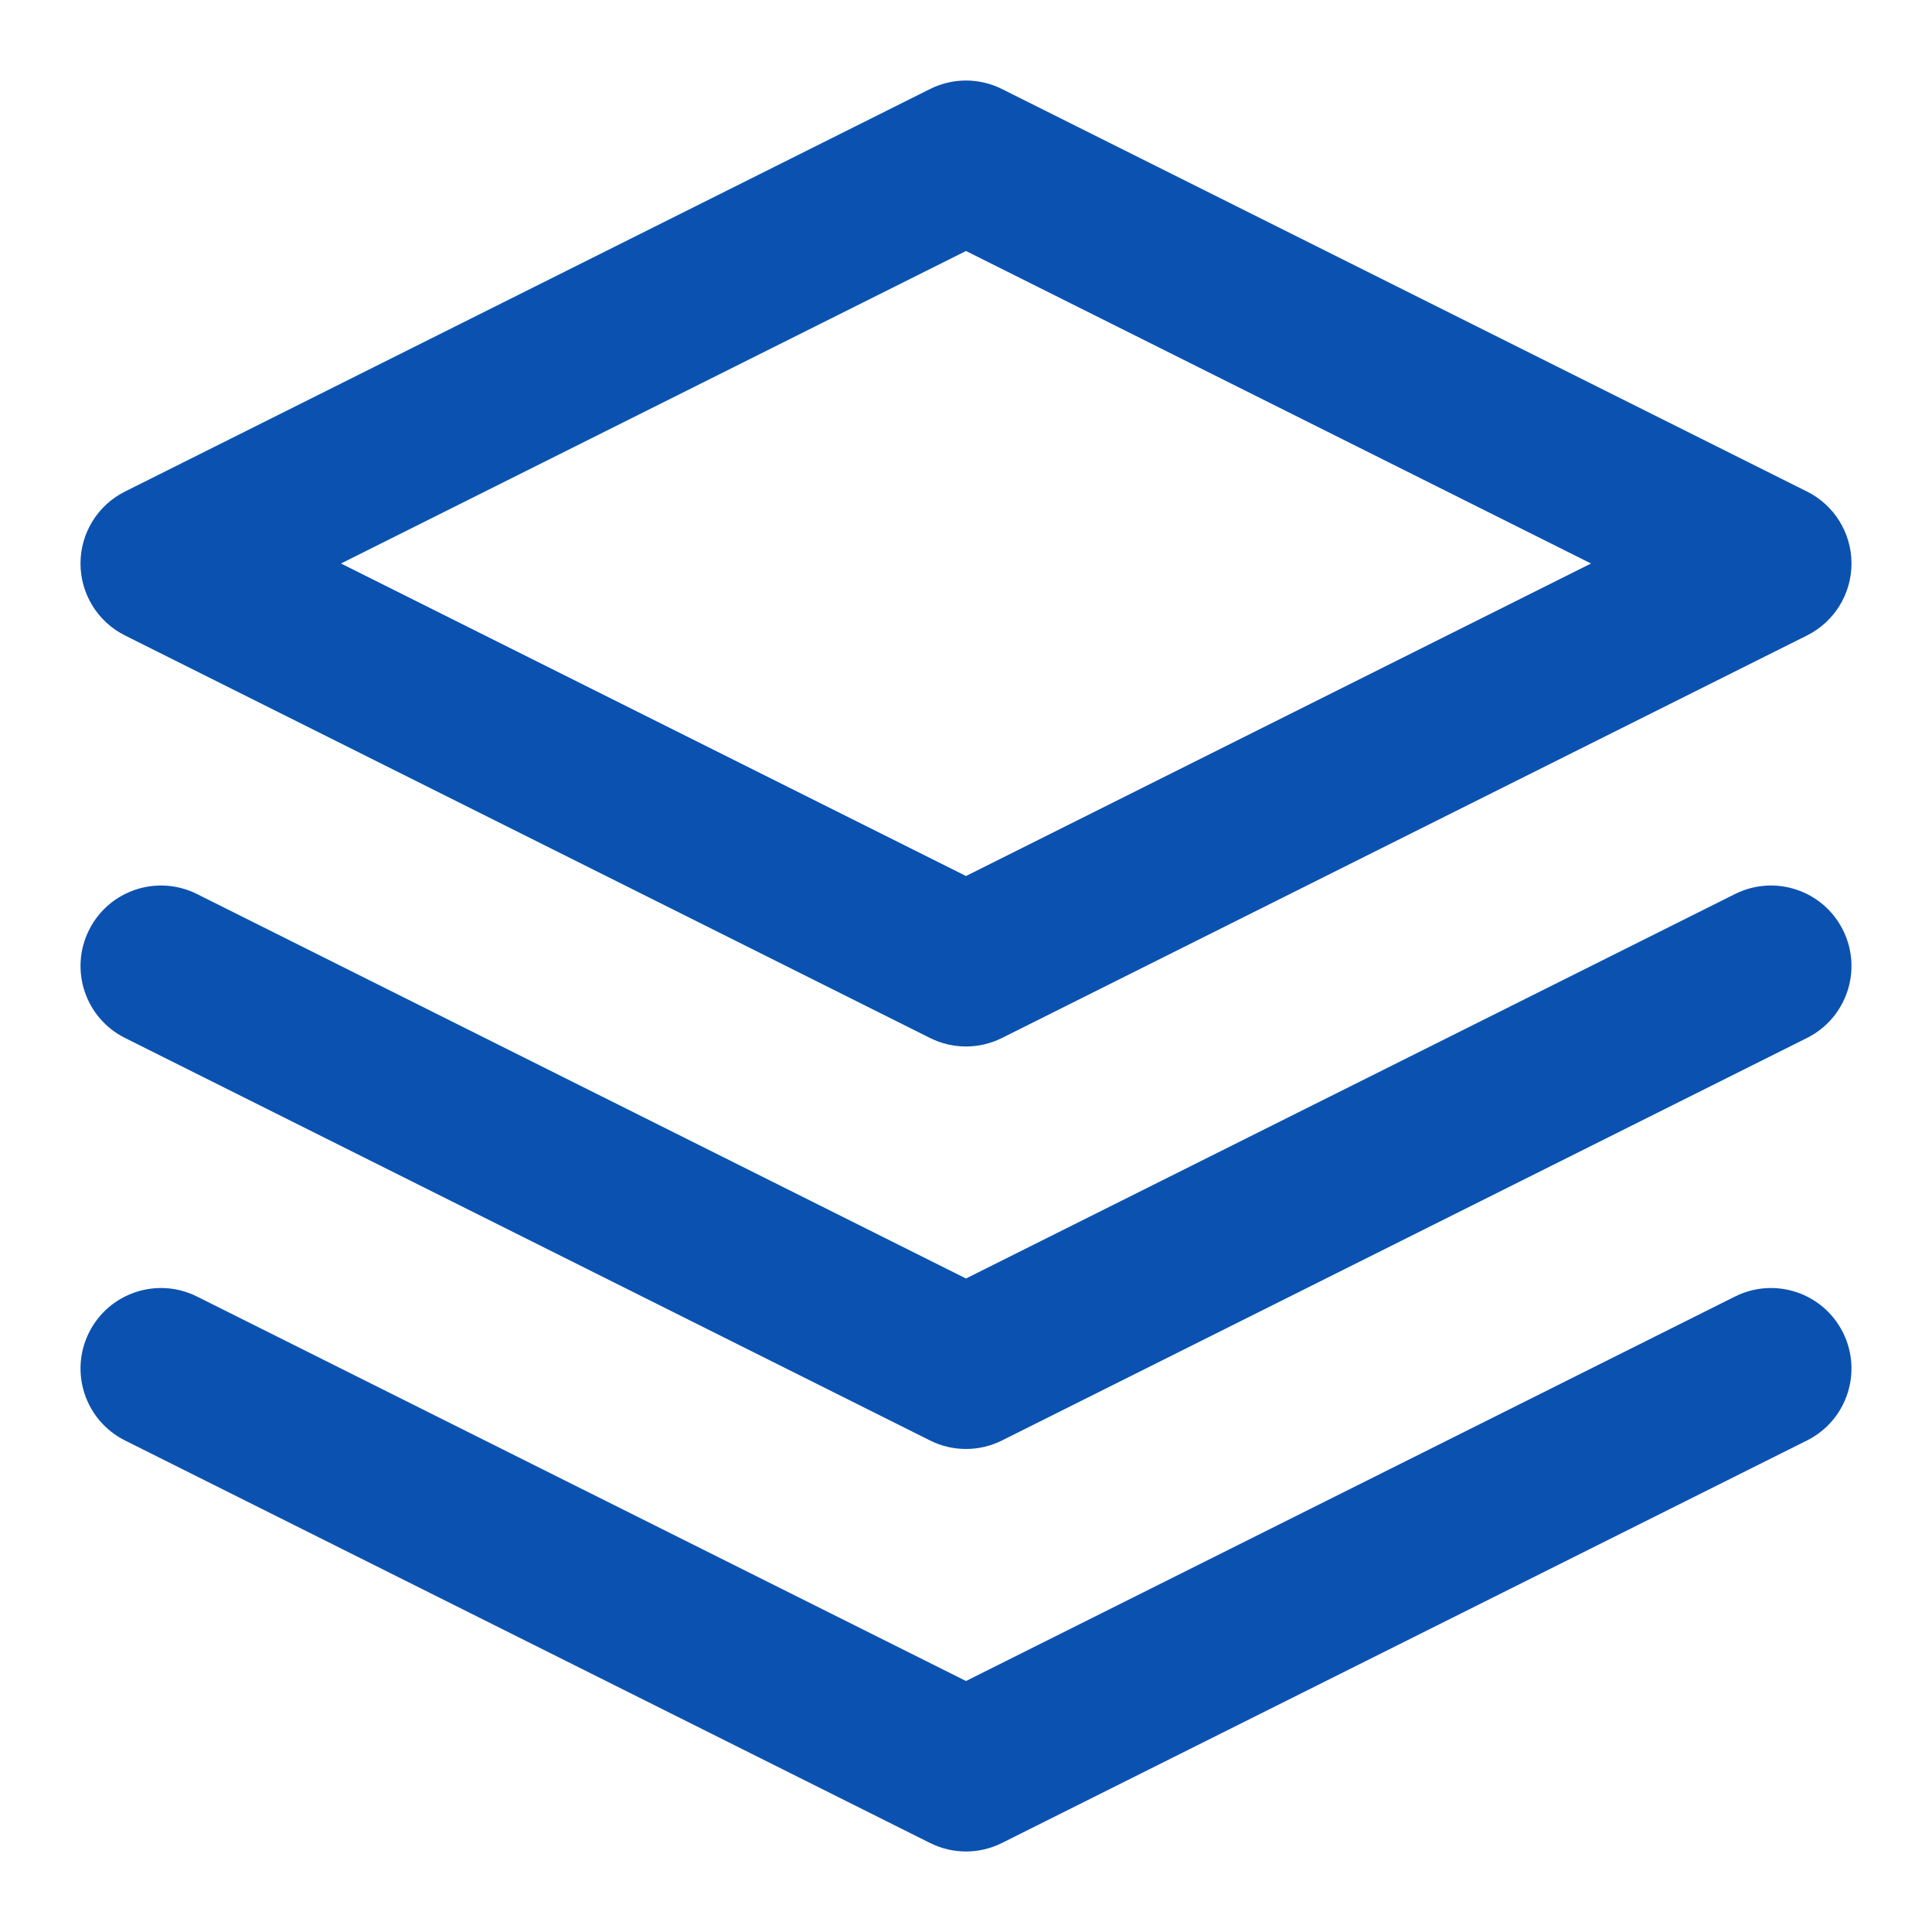
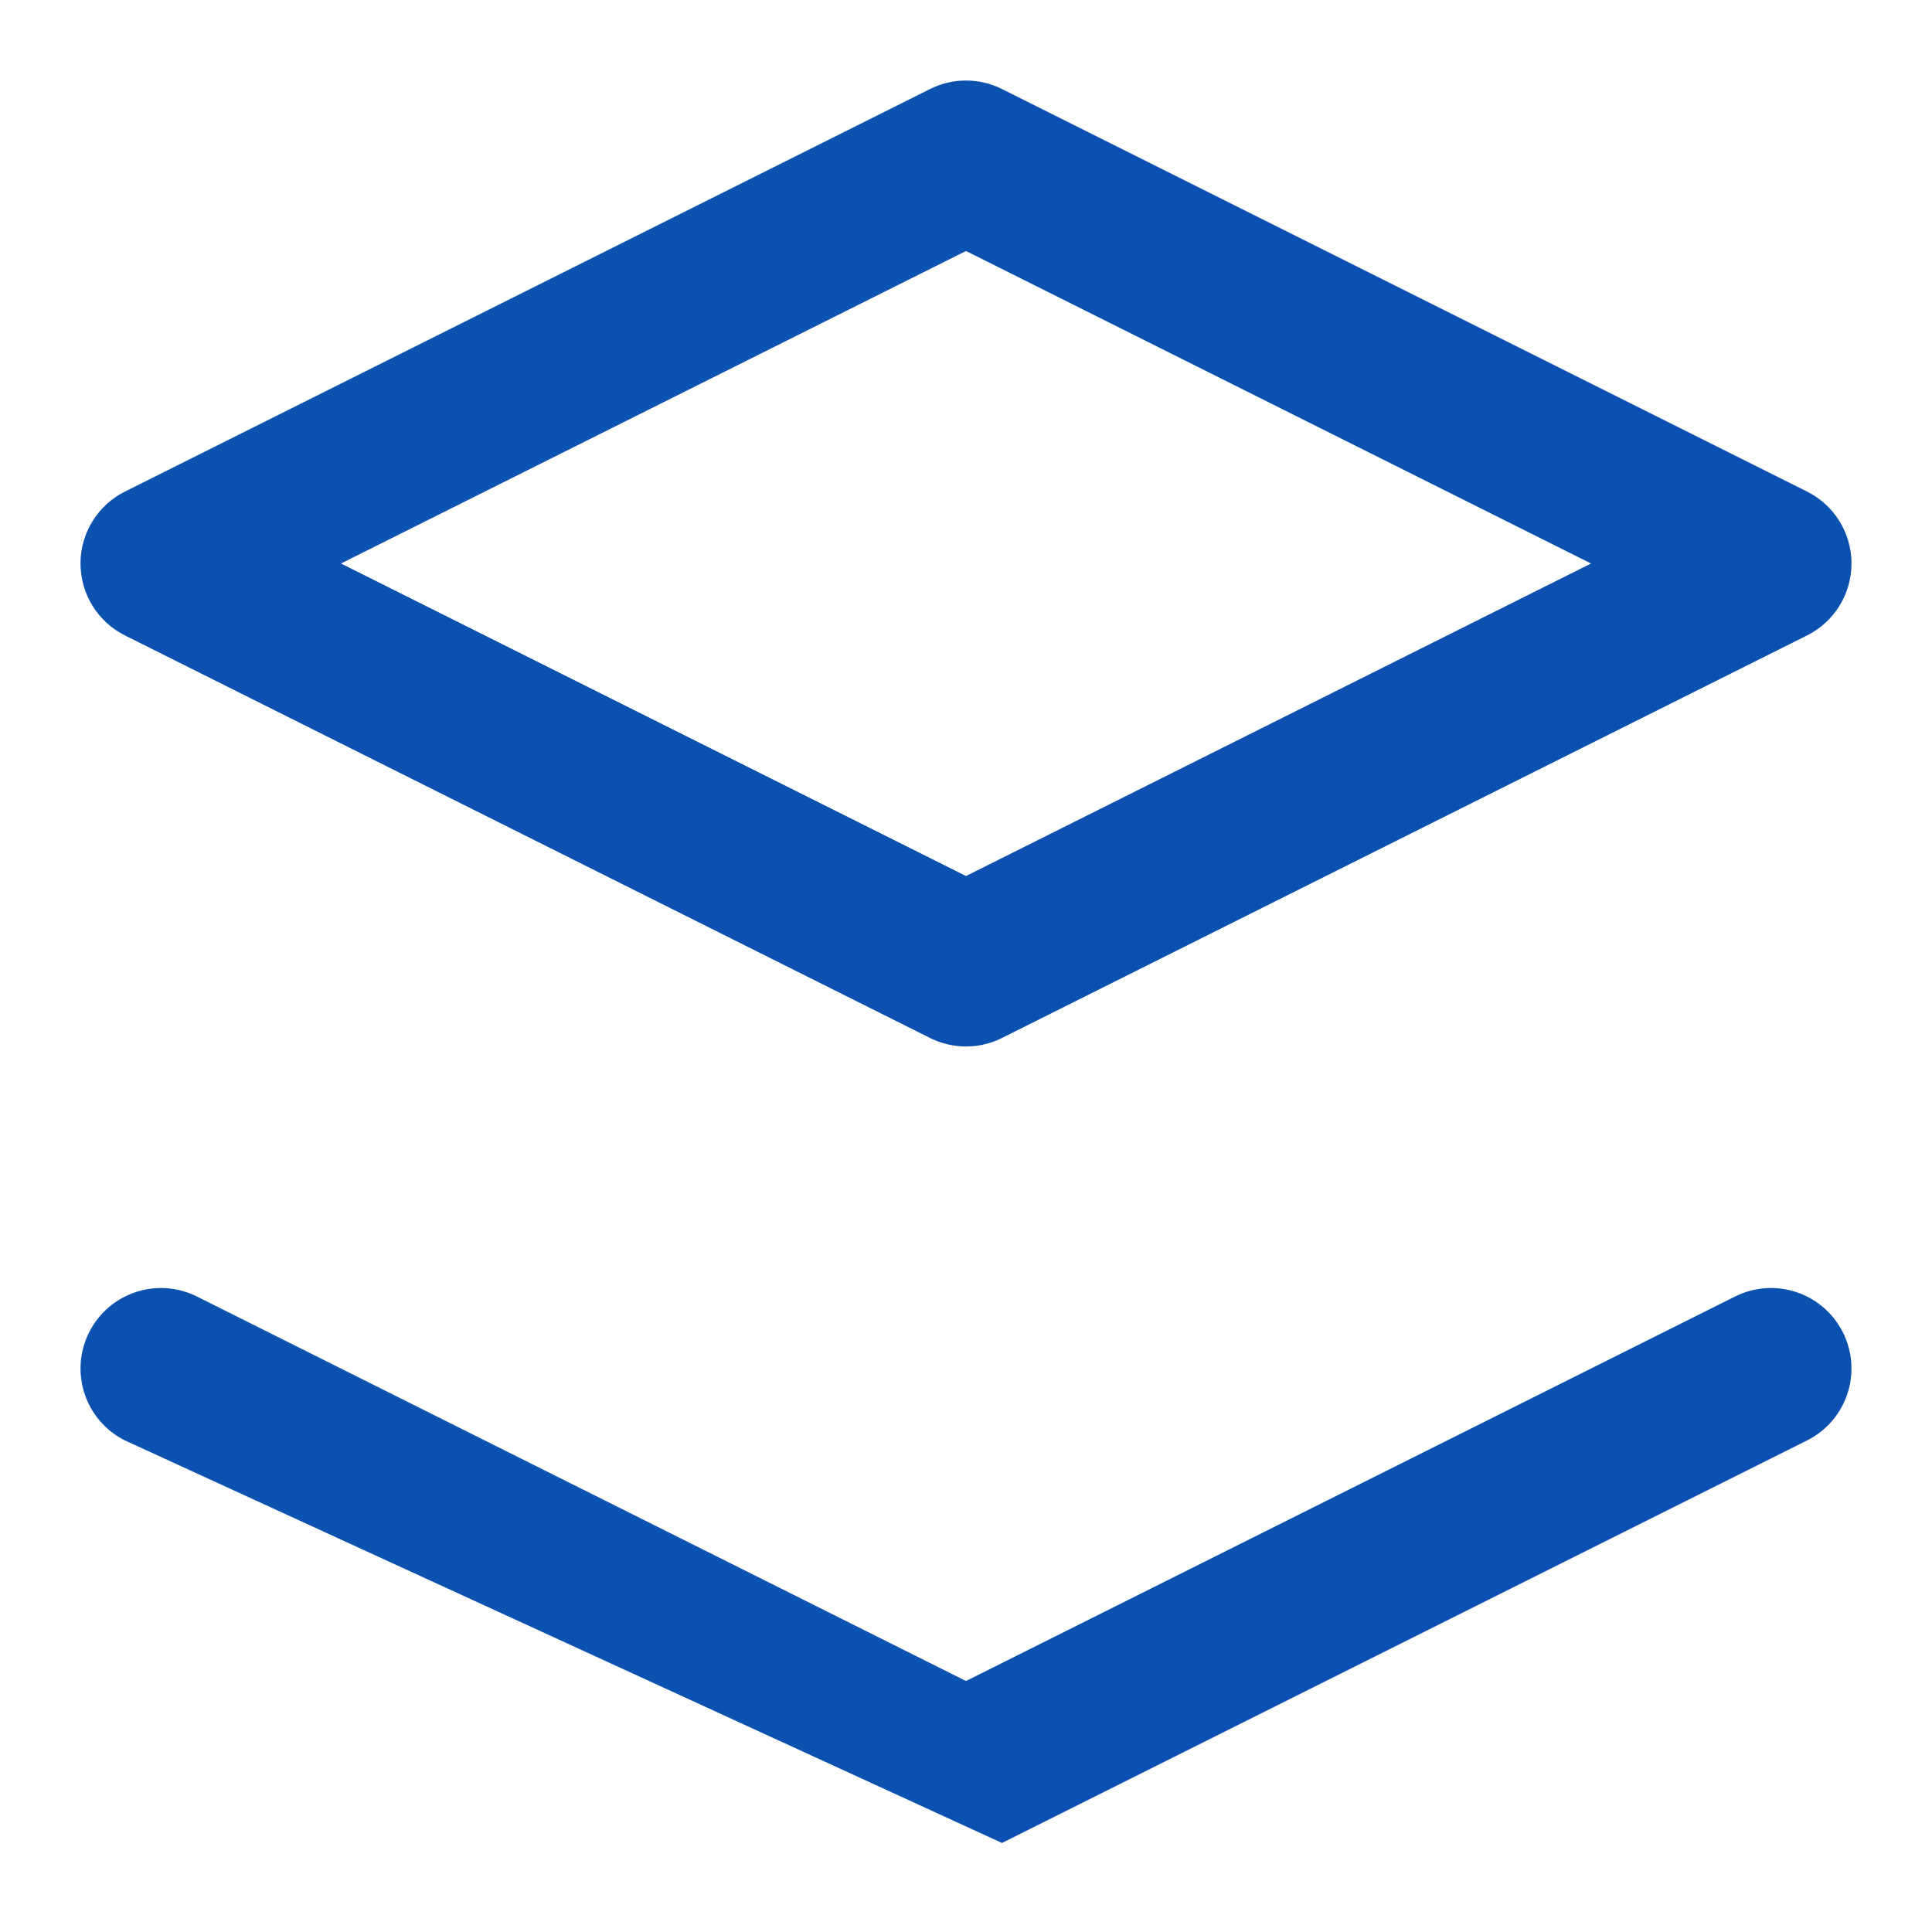
<svg xmlns="http://www.w3.org/2000/svg" width="24" height="24" viewBox="0 0 24 24" fill="none">
  <path fill-rule="evenodd" clip-rule="evenodd" d="M11.553 1.106C11.834 0.965 12.166 0.965 12.447 1.106L22.447 6.106C22.786 6.275 23 6.621 23 7C23 7.379 22.786 7.725 22.447 7.894L12.447 12.894C12.166 13.035 11.834 13.035 11.553 12.894L1.553 7.894C1.214 7.725 1 7.379 1 7C1 6.621 1.214 6.275 1.553 6.106L11.553 1.106ZM4.236 7L12 10.882L19.764 7L12 3.118L4.236 7Z" fill="#0B52B0" />
-   <path fill-rule="evenodd" clip-rule="evenodd" d="M1.106 16.553C1.353 16.059 1.953 15.859 2.447 16.106L12 20.882L21.553 16.106C22.047 15.859 22.647 16.059 22.894 16.553C23.141 17.047 22.941 17.647 22.447 17.894L12.447 22.894C12.166 23.035 11.834 23.035 11.553 22.894L1.553 17.894C1.059 17.647 0.859 17.047 1.106 16.553Z" fill="#0B52B0" />
-   <path fill-rule="evenodd" clip-rule="evenodd" d="M1.106 11.553C1.353 11.059 1.953 10.859 2.447 11.106L12 15.882L21.553 11.106C22.047 10.859 22.647 11.059 22.894 11.553C23.141 12.047 22.941 12.647 22.447 12.894L12.447 17.894C12.166 18.035 11.834 18.035 11.553 17.894L1.553 12.894C1.059 12.647 0.859 12.047 1.106 11.553Z" fill="#0B52B0" />
+   <path fill-rule="evenodd" clip-rule="evenodd" d="M1.106 16.553C1.353 16.059 1.953 15.859 2.447 16.106L12 20.882L21.553 16.106C22.047 15.859 22.647 16.059 22.894 16.553C23.141 17.047 22.941 17.647 22.447 17.894L12.447 22.894L1.553 17.894C1.059 17.647 0.859 17.047 1.106 16.553Z" fill="#0B52B0" />
</svg>